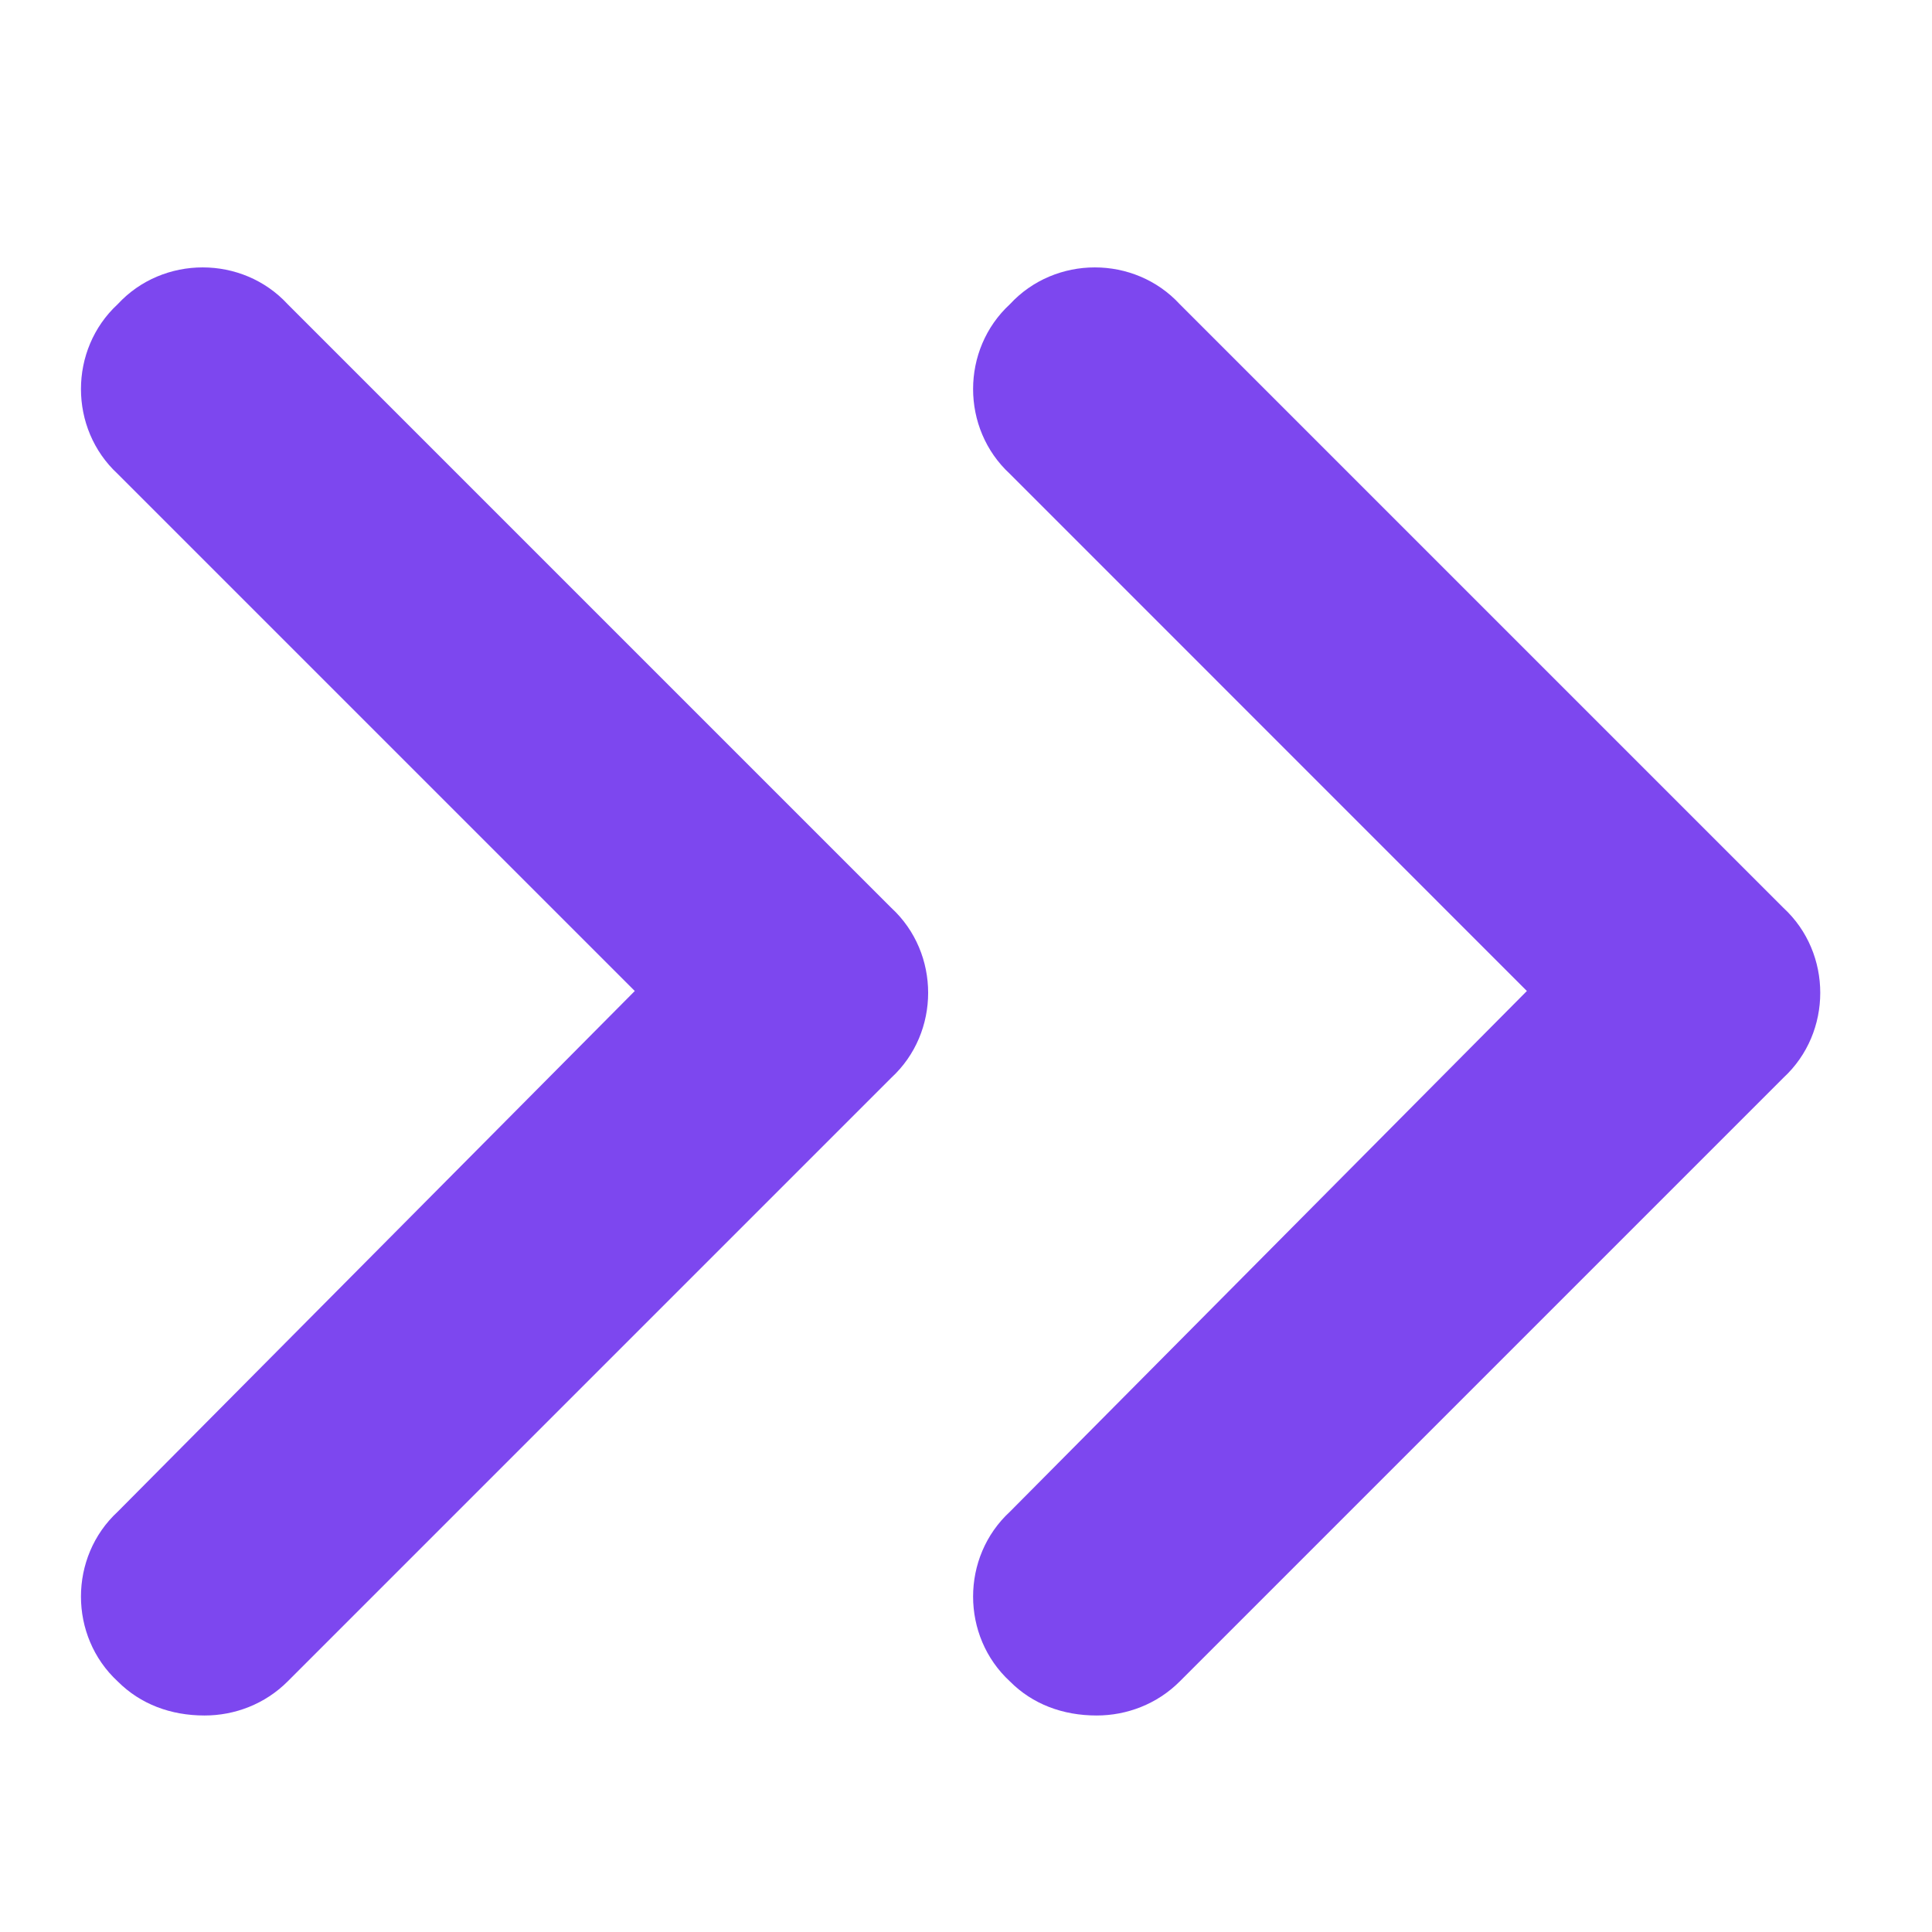
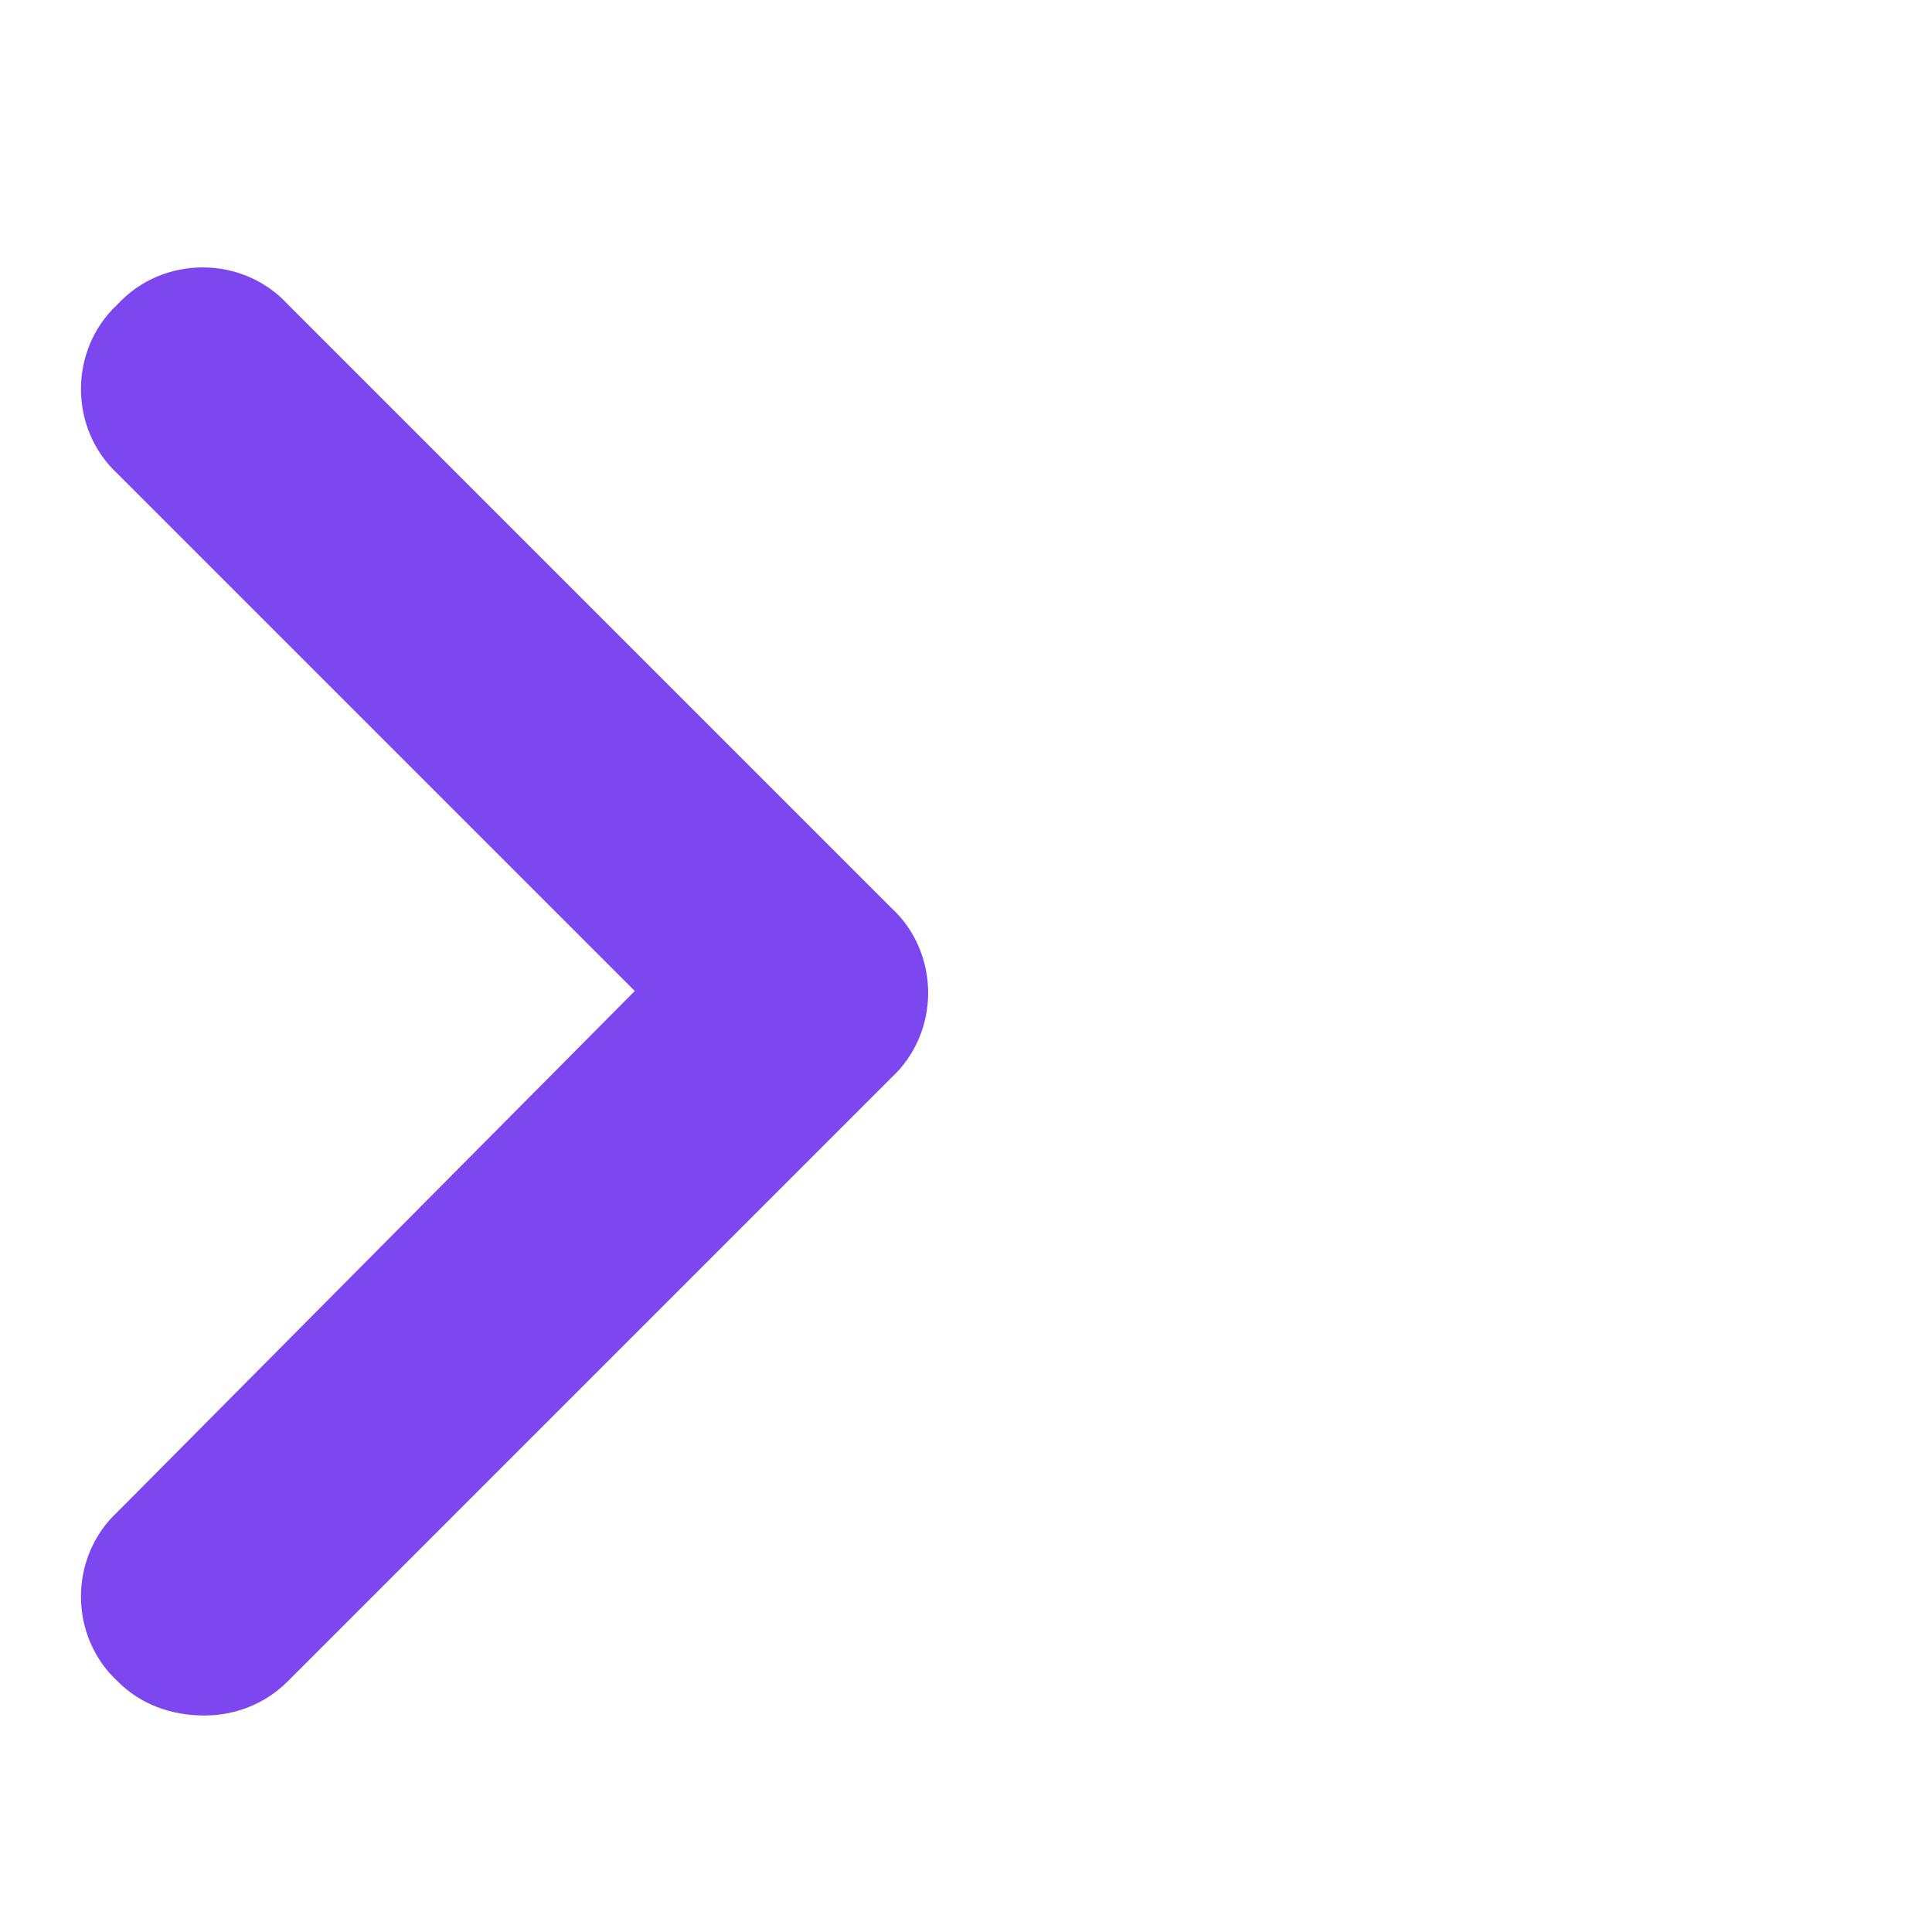
<svg xmlns="http://www.w3.org/2000/svg" width="16" height="16" viewBox="0 0 16 16" fill="none">
  <path d="M1.694 14.207C1.413 14.207 1.163 14.113 0.975 13.925C0.569 13.55 0.569 12.894 0.975 12.519L5.257 8.207L0.975 3.925C0.569 3.55 0.569 2.894 0.975 2.519C1.35 2.113 2.007 2.113 2.382 2.519L7.382 7.519C7.788 7.894 7.788 8.55 7.382 8.925L2.382 13.925C2.194 14.113 1.944 14.207 1.694 14.207Z" fill="#7D47EF" />
-   <path d="M9.082 14.207C8.801 14.207 8.551 14.113 8.364 13.925C7.957 13.55 7.957 12.894 8.364 12.519L12.645 8.207L8.364 3.925C7.957 3.55 7.957 2.894 8.364 2.519C8.739 2.113 9.395 2.113 9.77 2.519L14.77 7.519C15.176 7.894 15.176 8.55 14.77 8.925L9.77 13.925C9.582 14.113 9.332 14.207 9.082 14.207Z" fill="#7D47EF" />
</svg>